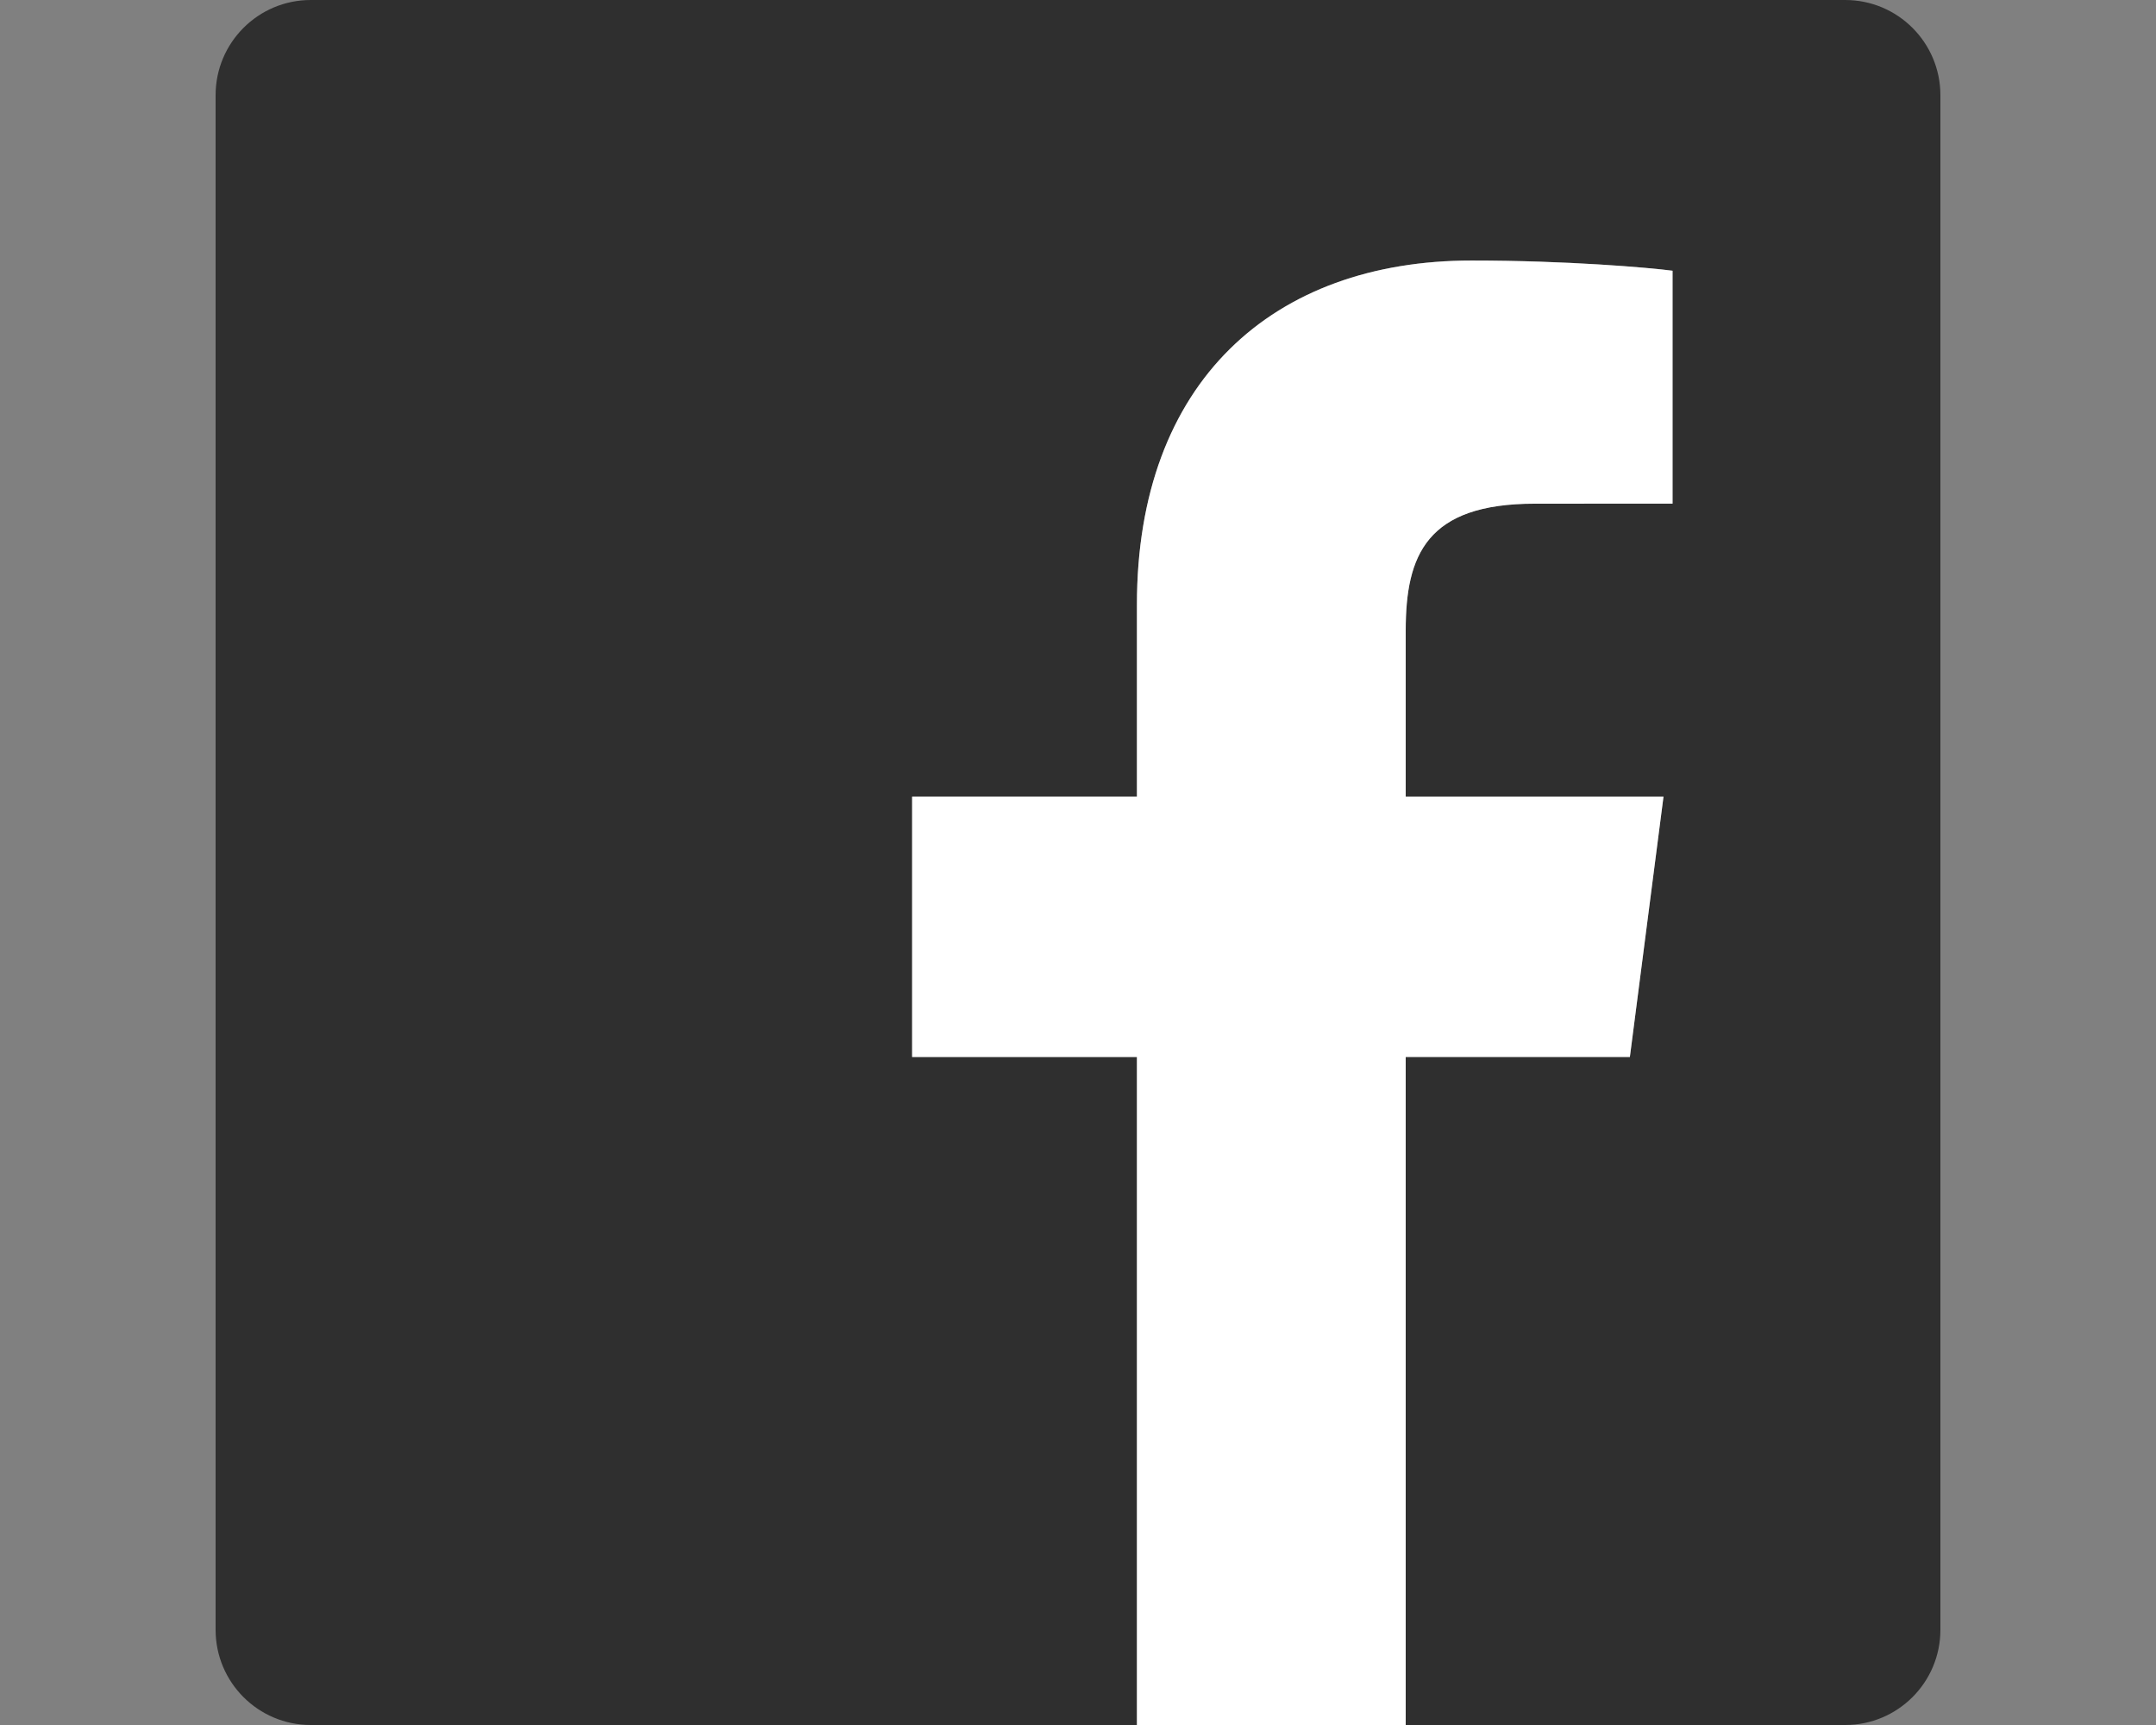
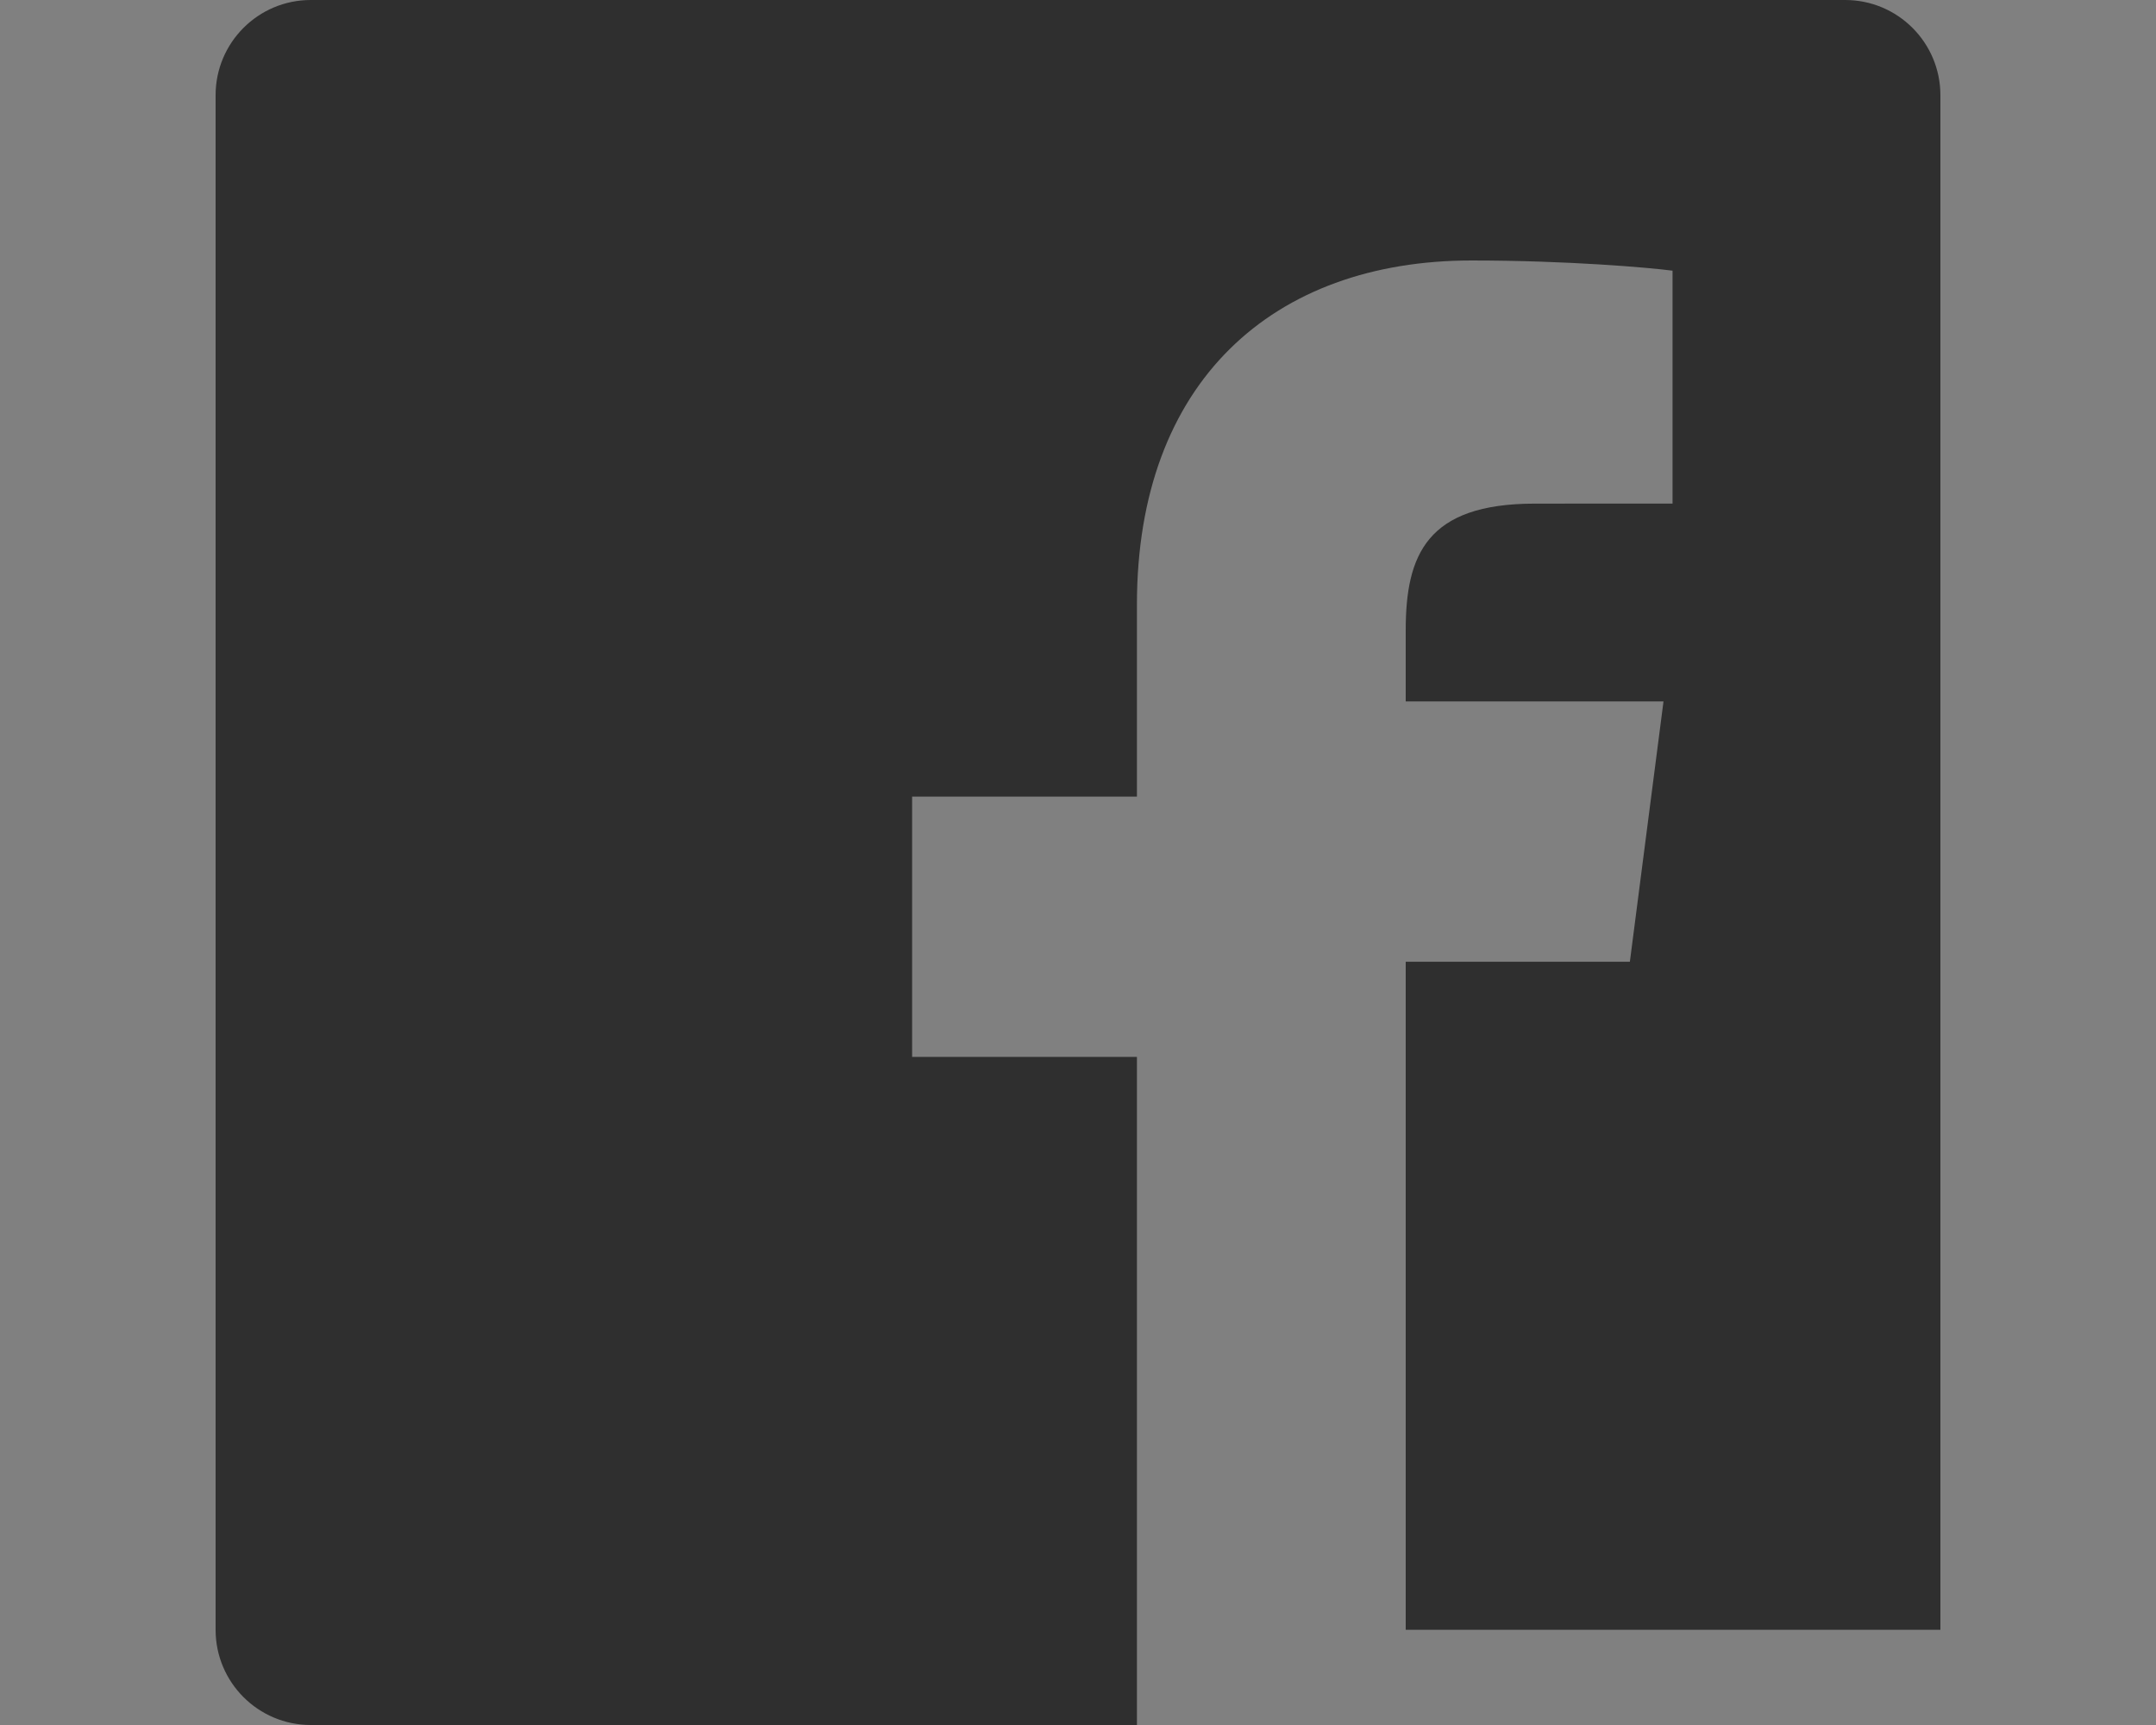
<svg xmlns="http://www.w3.org/2000/svg" version="1.1" id="Layer_1" x="0px" y="0px" width="30px" height="24px" viewBox="0 0 30 24" enable-background="new 0 0 30 24" xml:space="preserve">
  <rect x="0" y="0" width="30" height="24" fill="#808080" stroke="none" />
  <g id="Facebook">
-     <path fill="#2F2F2F" d="M27,1.325v21.35C27,23.407,26.407,24,25.675,24H19.56v-9.294h3.119l0.468-3.622H19.56V8.771   c0-1.049,0.291-1.764,1.795-1.764l1.918-0.001v-3.24c-0.332-0.044-1.471-0.142-2.795-0.142c-2.766,0-4.658,1.688-4.658,4.788v2.671   h-3.128v3.622h3.128V24H4.324C3.593,24,3,23.407,3,22.675V1.325C3,0.593,3.593,0,4.324,0h21.351C26.407,0,27,0.593,27,1.325z" />
-     <path fill="#FFFFFF" d="M19.56,24h-3.74v-9.294h-3.128v-3.622h3.128V8.413c0-3.1,1.893-4.788,4.658-4.788   c1.324,0,2.463,0.098,2.795,0.142v3.24l-1.918,0.001c-1.504,0-1.795,0.715-1.795,1.764v2.312h3.587l-0.468,3.622H19.56V24z" />
+     <path fill="#2F2F2F" d="M27,1.325v21.35H19.56v-9.294h3.119l0.468-3.622H19.56V8.771   c0-1.049,0.291-1.764,1.795-1.764l1.918-0.001v-3.24c-0.332-0.044-1.471-0.142-2.795-0.142c-2.766,0-4.658,1.688-4.658,4.788v2.671   h-3.128v3.622h3.128V24H4.324C3.593,24,3,23.407,3,22.675V1.325C3,0.593,3.593,0,4.324,0h21.351C26.407,0,27,0.593,27,1.325z" />
  </g>
</svg>